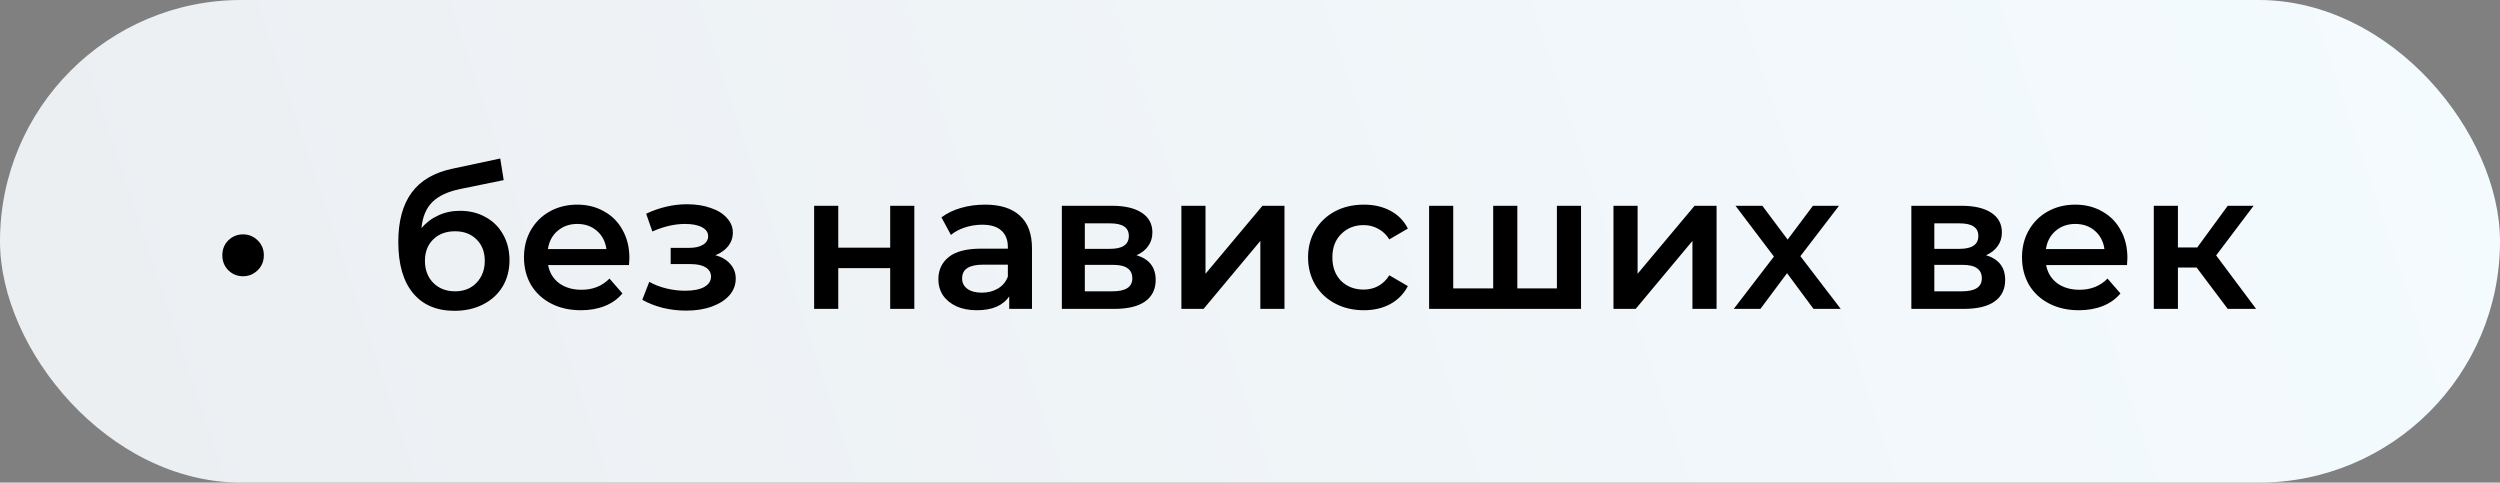
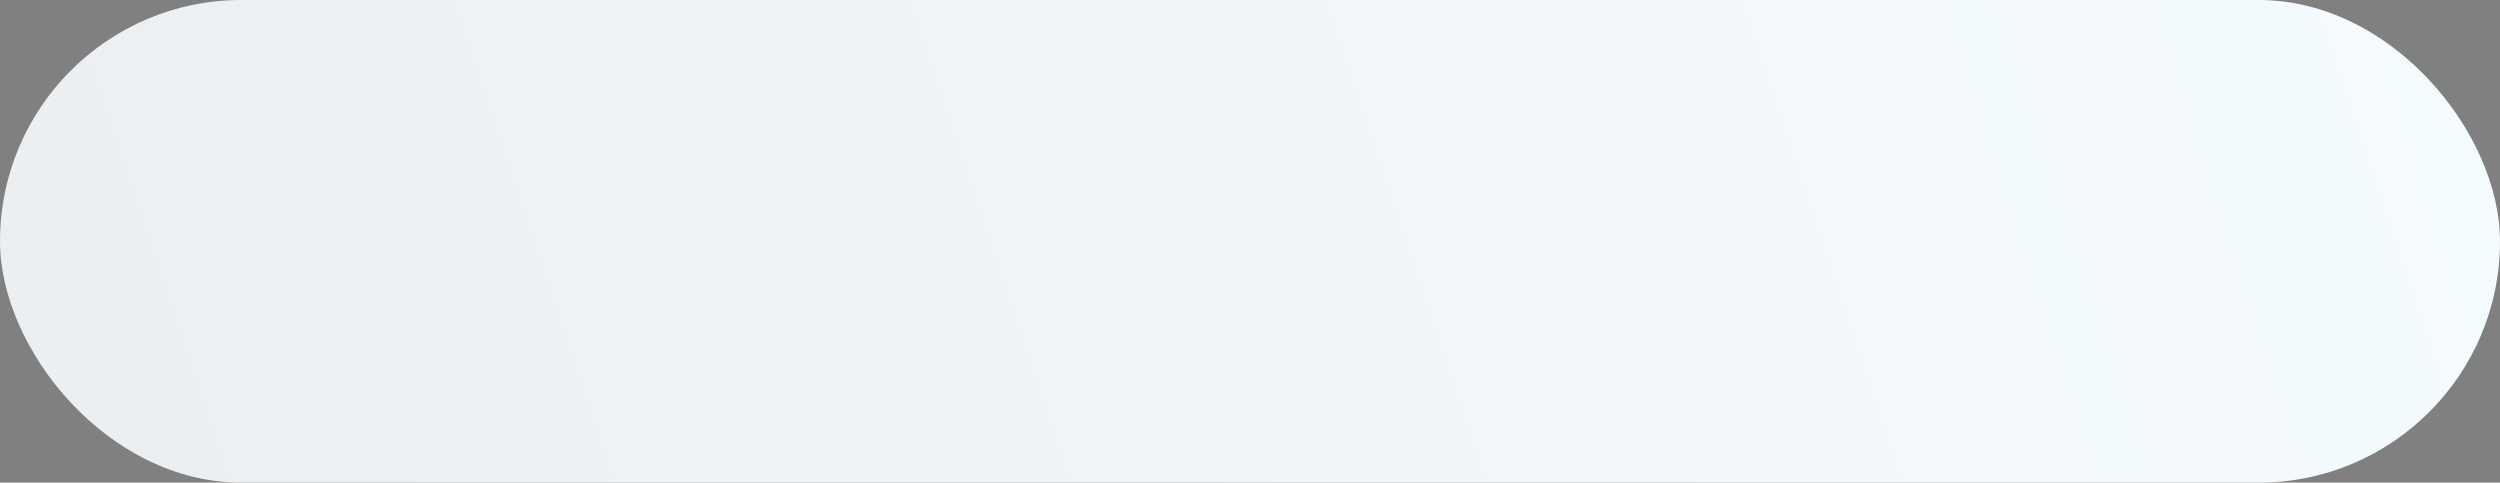
<svg xmlns="http://www.w3.org/2000/svg" width="518" height="100" viewBox="0 0 518 100" fill="none">
  <rect x="0" y="0" width="518" height="100" fill="#808080" stroke="none" />
  <rect width="518" height="100" rx="50" fill="url(#paint0_linear_382_99)" />
-   <path d="M50.348 57.24C49.175 57.24 48.161 56.827 47.308 56C46.481 55.173 46.068 54.133 46.068 52.88C46.068 51.653 46.481 50.627 47.308 49.8C48.161 48.973 49.175 48.56 50.348 48.56C51.521 48.56 52.535 48.973 53.388 49.8C54.241 50.627 54.668 51.653 54.668 52.88C54.668 54.133 54.241 55.173 53.388 56C52.535 56.827 51.521 57.24 50.348 57.24ZM95.287 43.68C97.314 43.68 99.1 44.12 100.647 45C102.194 45.853 103.394 47.053 104.247 48.6C105.127 50.147 105.567 51.92 105.567 53.92C105.567 55.973 105.087 57.8 104.127 59.4C103.167 60.973 101.821 62.2 100.087 63.08C98.354 63.96 96.38 64.4 94.167 64.4C90.46 64.4 87.594 63.173 85.567 60.72C83.54 58.267 82.527 54.733 82.527 50.12C82.527 45.827 83.447 42.427 85.287 39.92C87.127 37.413 89.941 35.76 93.727 34.96L103.647 32.84L104.367 37.32L95.367 39.16C92.781 39.693 90.847 40.6 89.567 41.88C88.287 43.16 87.54 44.96 87.327 47.28C88.287 46.133 89.447 45.253 90.807 44.64C92.167 44 93.66 43.68 95.287 43.68ZM94.287 60.36C96.127 60.36 97.607 59.773 98.727 58.6C99.874 57.4 100.447 55.88 100.447 54.04C100.447 52.2 99.874 50.72 98.727 49.6C97.607 48.48 96.127 47.92 94.287 47.92C92.421 47.92 90.914 48.48 89.767 49.6C88.621 50.72 88.047 52.2 88.047 54.04C88.047 55.907 88.621 57.427 89.767 58.6C90.941 59.773 92.447 60.36 94.287 60.36ZM130.407 53.44C130.407 53.787 130.38 54.28 130.327 54.92H113.567C113.86 56.493 114.62 57.747 115.847 58.68C117.1 59.587 118.647 60.04 120.487 60.04C122.834 60.04 124.767 59.267 126.287 57.72L128.967 60.8C128.007 61.947 126.794 62.813 125.327 63.4C123.86 63.987 122.207 64.28 120.367 64.28C118.02 64.28 115.954 63.813 114.167 62.88C112.38 61.947 110.994 60.653 110.007 59C109.047 57.32 108.567 55.427 108.567 53.32C108.567 51.24 109.034 49.373 109.967 47.72C110.927 46.04 112.247 44.733 113.927 43.8C115.607 42.867 117.5 42.4 119.607 42.4C121.687 42.4 123.54 42.867 125.167 43.8C126.82 44.707 128.1 46 129.007 47.68C129.94 49.333 130.407 51.253 130.407 53.44ZM119.607 46.4C118.007 46.4 116.647 46.88 115.527 47.84C114.434 48.773 113.767 50.027 113.527 51.6H125.647C125.434 50.053 124.78 48.8 123.687 47.84C122.594 46.88 121.234 46.4 119.607 46.4ZM148.245 52.88C149.578 53.253 150.605 53.867 151.325 54.72C152.072 55.547 152.445 56.547 152.445 57.72C152.445 59.027 152.005 60.187 151.125 61.2C150.245 62.187 149.032 62.96 147.485 63.52C145.938 64.08 144.178 64.36 142.205 64.36C140.552 64.36 138.938 64.173 137.365 63.8C135.792 63.4 134.365 62.84 133.085 62.12L134.525 58.4C135.565 58.987 136.738 59.44 138.045 59.76C139.352 60.08 140.658 60.24 141.965 60.24C143.645 60.24 144.952 59.987 145.885 59.48C146.845 58.947 147.325 58.227 147.325 57.32C147.325 56.493 146.952 55.853 146.205 55.4C145.485 54.947 144.458 54.72 143.125 54.72H138.965V51.36H142.725C143.978 51.36 144.952 51.147 145.645 50.72C146.365 50.293 146.725 49.693 146.725 48.92C146.725 48.147 146.298 47.533 145.445 47.08C144.592 46.627 143.418 46.4 141.925 46.4C139.792 46.4 137.538 46.92 135.165 47.96L133.885 44.28C136.685 42.973 139.512 42.32 142.365 42.32C144.178 42.32 145.805 42.573 147.245 43.08C148.685 43.56 149.805 44.253 150.605 45.16C151.432 46.04 151.845 47.053 151.845 48.2C151.845 49.24 151.525 50.173 150.885 51C150.245 51.8 149.365 52.427 148.245 52.88ZM168.688 42.64H173.688V51.32H184.448V42.64H189.448V64H184.448V55.56H173.688V64H168.688V42.64ZM204.109 42.4C207.256 42.4 209.656 43.16 211.309 44.68C212.989 46.173 213.829 48.44 213.829 51.48V64H209.109V61.4C208.496 62.333 207.616 63.053 206.469 63.56C205.349 64.04 203.989 64.28 202.389 64.28C200.789 64.28 199.389 64.013 198.189 63.48C196.989 62.92 196.056 62.16 195.389 61.2C194.749 60.213 194.429 59.107 194.429 57.88C194.429 55.96 195.136 54.427 196.549 53.28C197.989 52.107 200.242 51.52 203.309 51.52H208.829V51.2C208.829 49.707 208.376 48.56 207.469 47.76C206.589 46.96 205.269 46.56 203.509 46.56C202.309 46.56 201.122 46.747 199.949 47.12C198.802 47.493 197.829 48.013 197.029 48.68L195.069 45.04C196.189 44.187 197.536 43.533 199.109 43.08C200.682 42.627 202.349 42.4 204.109 42.4ZM203.429 60.64C204.682 60.64 205.789 60.36 206.749 59.8C207.736 59.213 208.429 58.387 208.829 57.32V54.84H203.669C200.789 54.84 199.349 55.787 199.349 57.68C199.349 58.587 199.709 59.307 200.429 59.84C201.149 60.373 202.149 60.64 203.429 60.64ZM235.496 52.88C238.136 53.68 239.456 55.387 239.456 58C239.456 59.92 238.736 61.4 237.296 62.44C235.856 63.48 233.723 64 230.896 64H220.016V42.64H230.456C233.07 42.64 235.11 43.12 236.576 44.08C238.043 45.04 238.776 46.4 238.776 48.16C238.776 49.253 238.483 50.2 237.896 51C237.336 51.8 236.536 52.427 235.496 52.88ZM224.776 51.56H230.016C232.603 51.56 233.896 50.667 233.896 48.88C233.896 47.147 232.603 46.28 230.016 46.28H224.776V51.56ZM230.496 60.36C233.243 60.36 234.616 59.467 234.616 57.68C234.616 56.747 234.296 56.053 233.656 55.6C233.016 55.12 232.016 54.88 230.656 54.88H224.776V60.36H230.496ZM244.782 42.64H249.782V56.72L261.582 42.64H266.142V64H261.142V49.92L249.382 64H244.782V42.64ZM282.588 64.28C280.374 64.28 278.388 63.813 276.628 62.88C274.868 61.947 273.494 60.653 272.508 59C271.521 57.32 271.028 55.427 271.028 53.32C271.028 51.213 271.521 49.333 272.508 47.68C273.494 46.027 274.854 44.733 276.588 43.8C278.348 42.867 280.348 42.4 282.588 42.4C284.694 42.4 286.534 42.827 288.108 43.68C289.708 44.533 290.908 45.76 291.708 47.36L287.868 49.6C287.254 48.613 286.481 47.88 285.548 47.4C284.641 46.893 283.641 46.64 282.548 46.64C280.681 46.64 279.134 47.253 277.908 48.48C276.681 49.68 276.068 51.293 276.068 53.32C276.068 55.347 276.668 56.973 277.868 58.2C279.094 59.4 280.654 60 282.548 60C283.641 60 284.641 59.76 285.548 59.28C286.481 58.773 287.254 58.027 287.868 57.04L291.708 59.28C290.881 60.88 289.668 62.12 288.068 63C286.494 63.853 284.668 64.28 282.588 64.28ZM327.59 42.64V64H296.11V42.64H301.11V59.76H309.39V42.64H314.39V59.76H322.59V42.64H327.59ZM334.313 42.64H339.313V56.72L351.113 42.64H355.673V64H350.673V49.92L338.913 64H334.313V42.64ZM375.759 64L370.279 56.6L364.759 64H359.239L367.559 53.16L359.599 42.64H365.159L370.399 49.64L375.639 42.64H381.039L373.039 53.08L381.399 64H375.759ZM411.512 52.88C414.152 53.68 415.472 55.387 415.472 58C415.472 59.92 414.752 61.4 413.312 62.44C411.872 63.48 409.739 64 406.912 64H396.032V42.64H406.472C409.085 42.64 411.125 43.12 412.592 44.08C414.059 45.04 414.792 46.4 414.792 48.16C414.792 49.253 414.499 50.2 413.912 51C413.352 51.8 412.552 52.427 411.512 52.88ZM400.792 51.56H406.032C408.619 51.56 409.912 50.667 409.912 48.88C409.912 47.147 408.619 46.28 406.032 46.28H400.792V51.56ZM406.512 60.36C409.259 60.36 410.632 59.467 410.632 57.68C410.632 56.747 410.312 56.053 409.672 55.6C409.032 55.12 408.032 54.88 406.672 54.88H400.792V60.36H406.512ZM440.798 53.44C440.798 53.787 440.771 54.28 440.718 54.92H423.958C424.251 56.493 425.011 57.747 426.238 58.68C427.491 59.587 429.038 60.04 430.878 60.04C433.224 60.04 435.158 59.267 436.678 57.72L439.358 60.8C438.398 61.947 437.184 62.813 435.718 63.4C434.251 63.987 432.598 64.28 430.758 64.28C428.411 64.28 426.344 63.813 424.558 62.88C422.771 61.947 421.384 60.653 420.398 59C419.438 57.32 418.958 55.427 418.958 53.32C418.958 51.24 419.424 49.373 420.358 47.72C421.318 46.04 422.638 44.733 424.318 43.8C425.998 42.867 427.891 42.4 429.998 42.4C432.078 42.4 433.931 42.867 435.558 43.8C437.211 44.707 438.491 46 439.398 47.68C440.331 49.333 440.798 51.253 440.798 53.44ZM429.998 46.4C428.398 46.4 427.038 46.88 425.918 47.84C424.824 48.773 424.158 50.027 423.918 51.6H436.038C435.824 50.053 435.171 48.8 434.078 47.84C432.984 46.88 431.624 46.4 429.998 46.4ZM455.146 55.44H451.266V64H446.266V42.64H451.266V51.28H455.266L461.586 42.64H466.946L459.186 52.92L467.466 64H461.586L455.146 55.44Z" fill="black" />
  <defs>
    <linearGradient id="paint0_linear_382_99" x1="26.024" y1="97.188" x2="491.952" y2="-57.569" gradientUnits="userSpaceOnUse">
      <stop stop-color="#ECEFF2" />
      <stop offset="1" stop-color="#F4FBFF" />
    </linearGradient>
  </defs>
</svg>